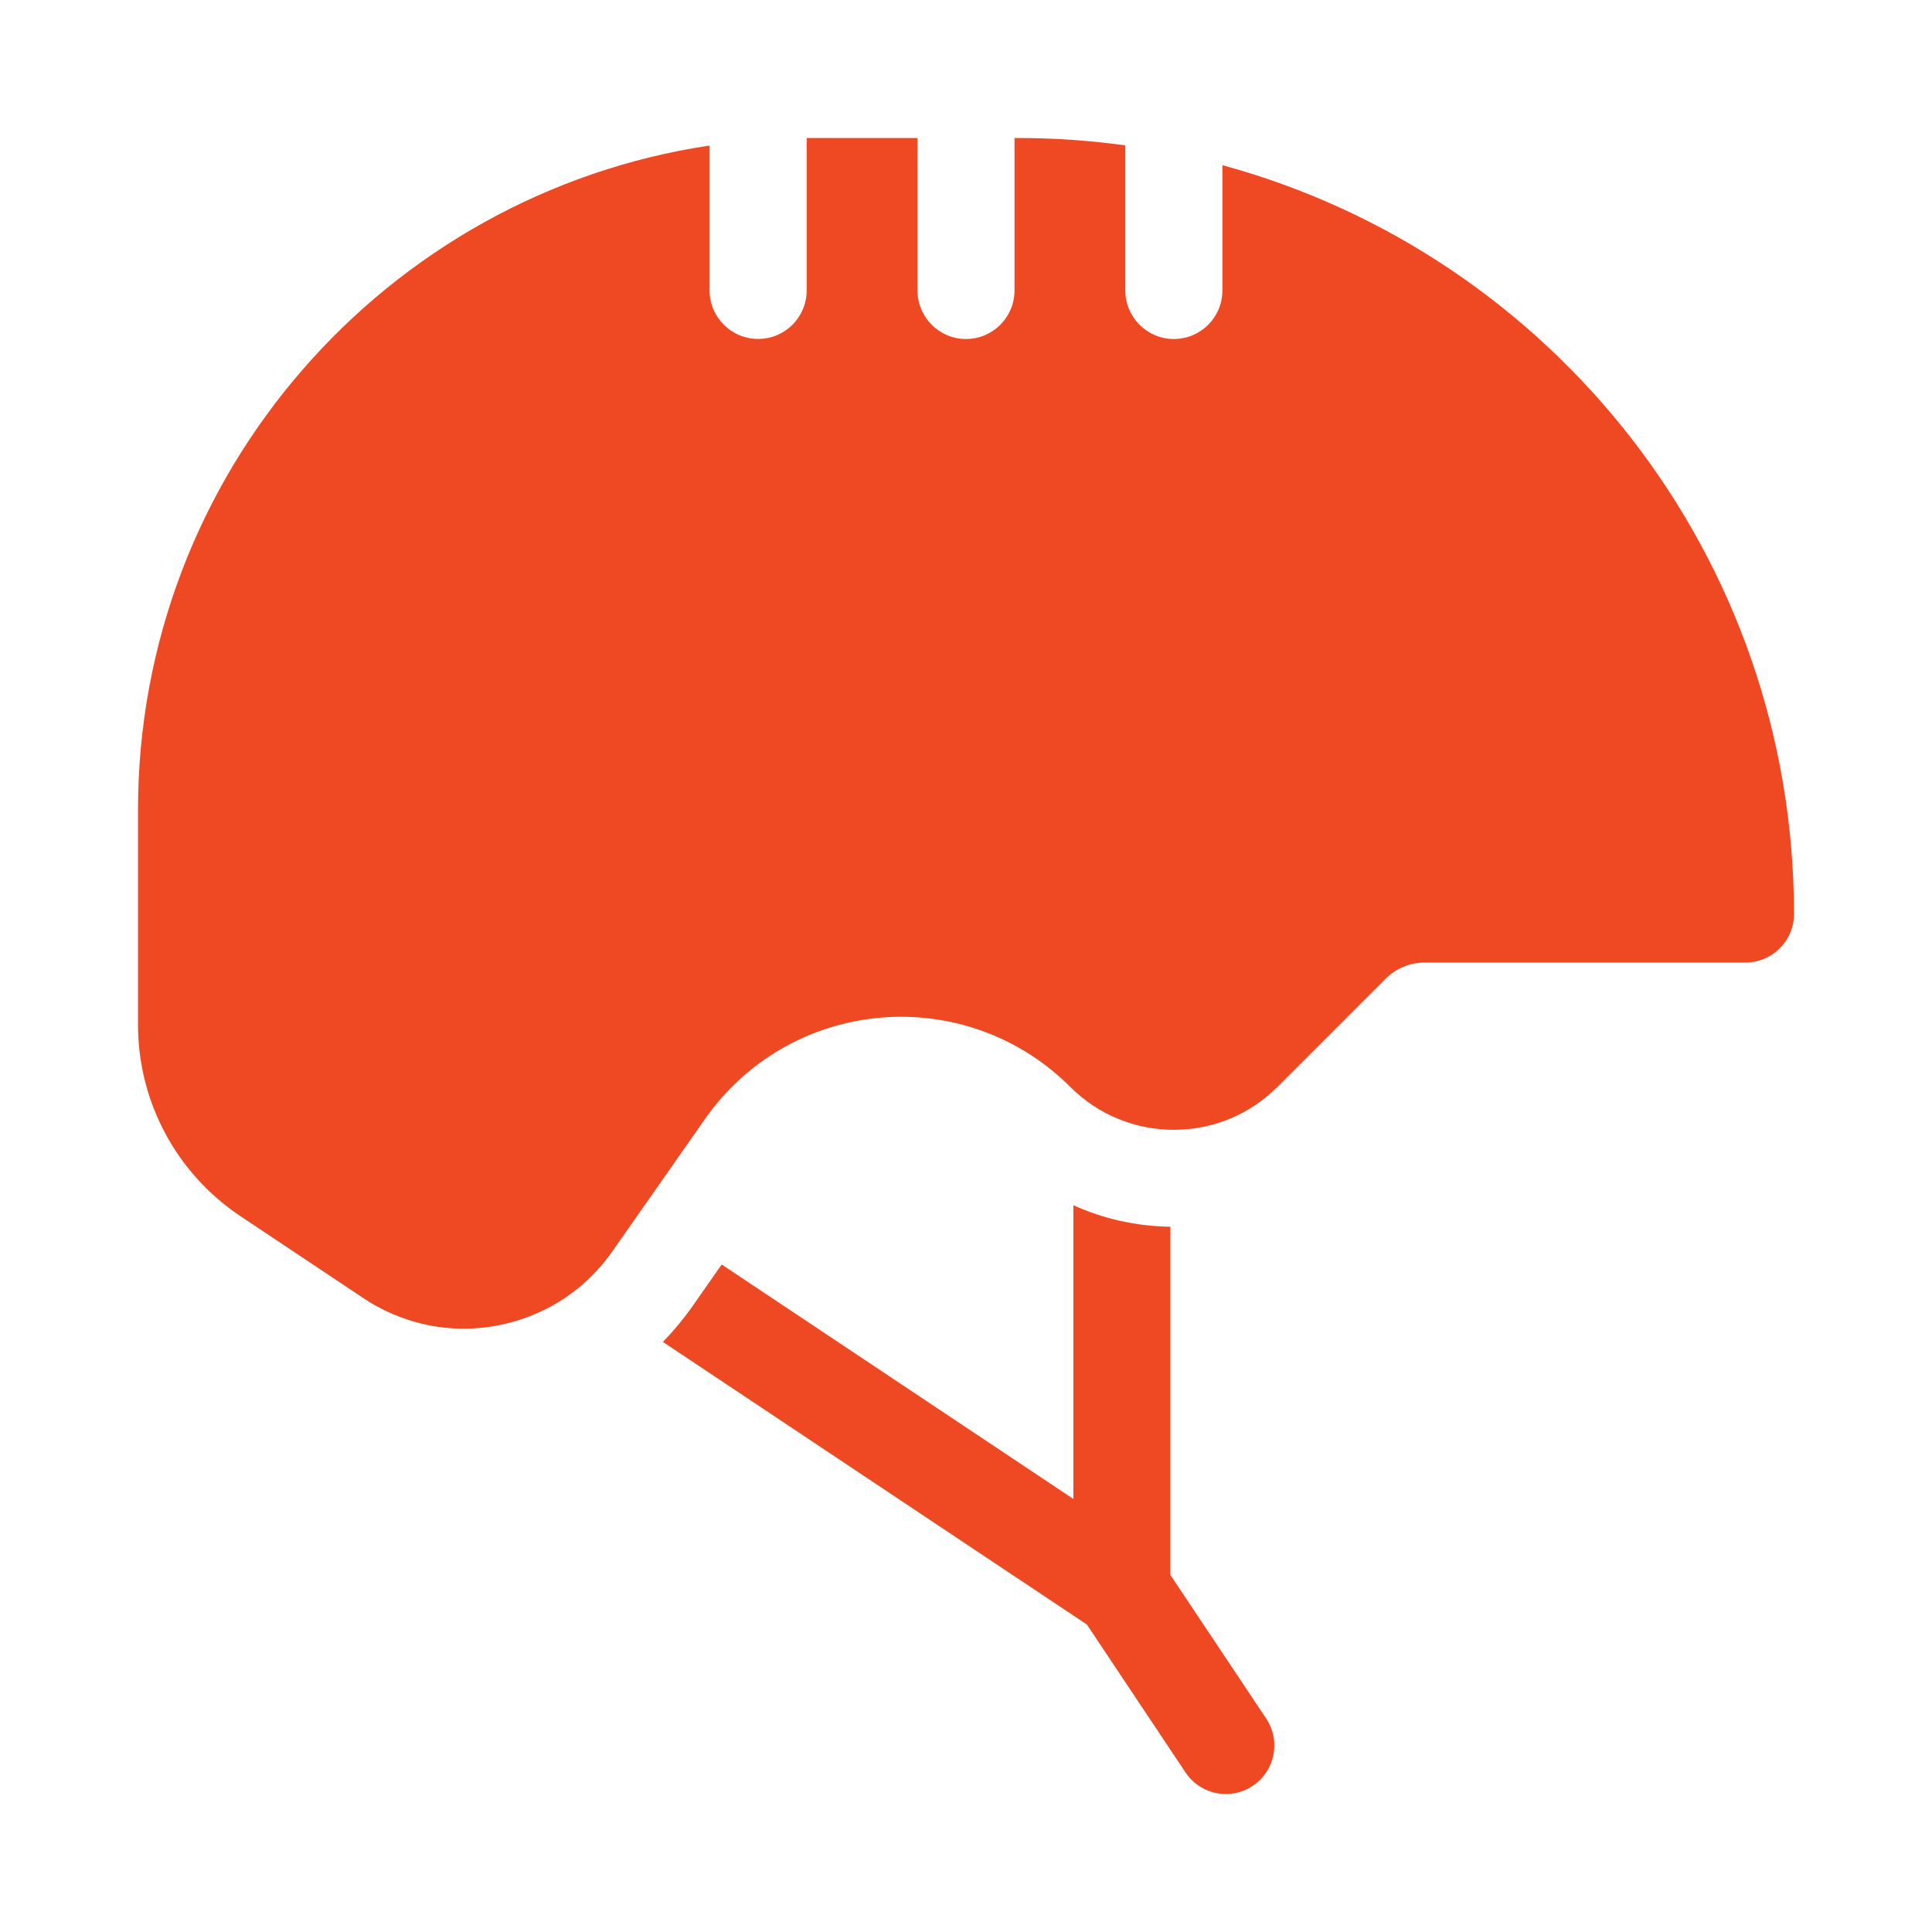
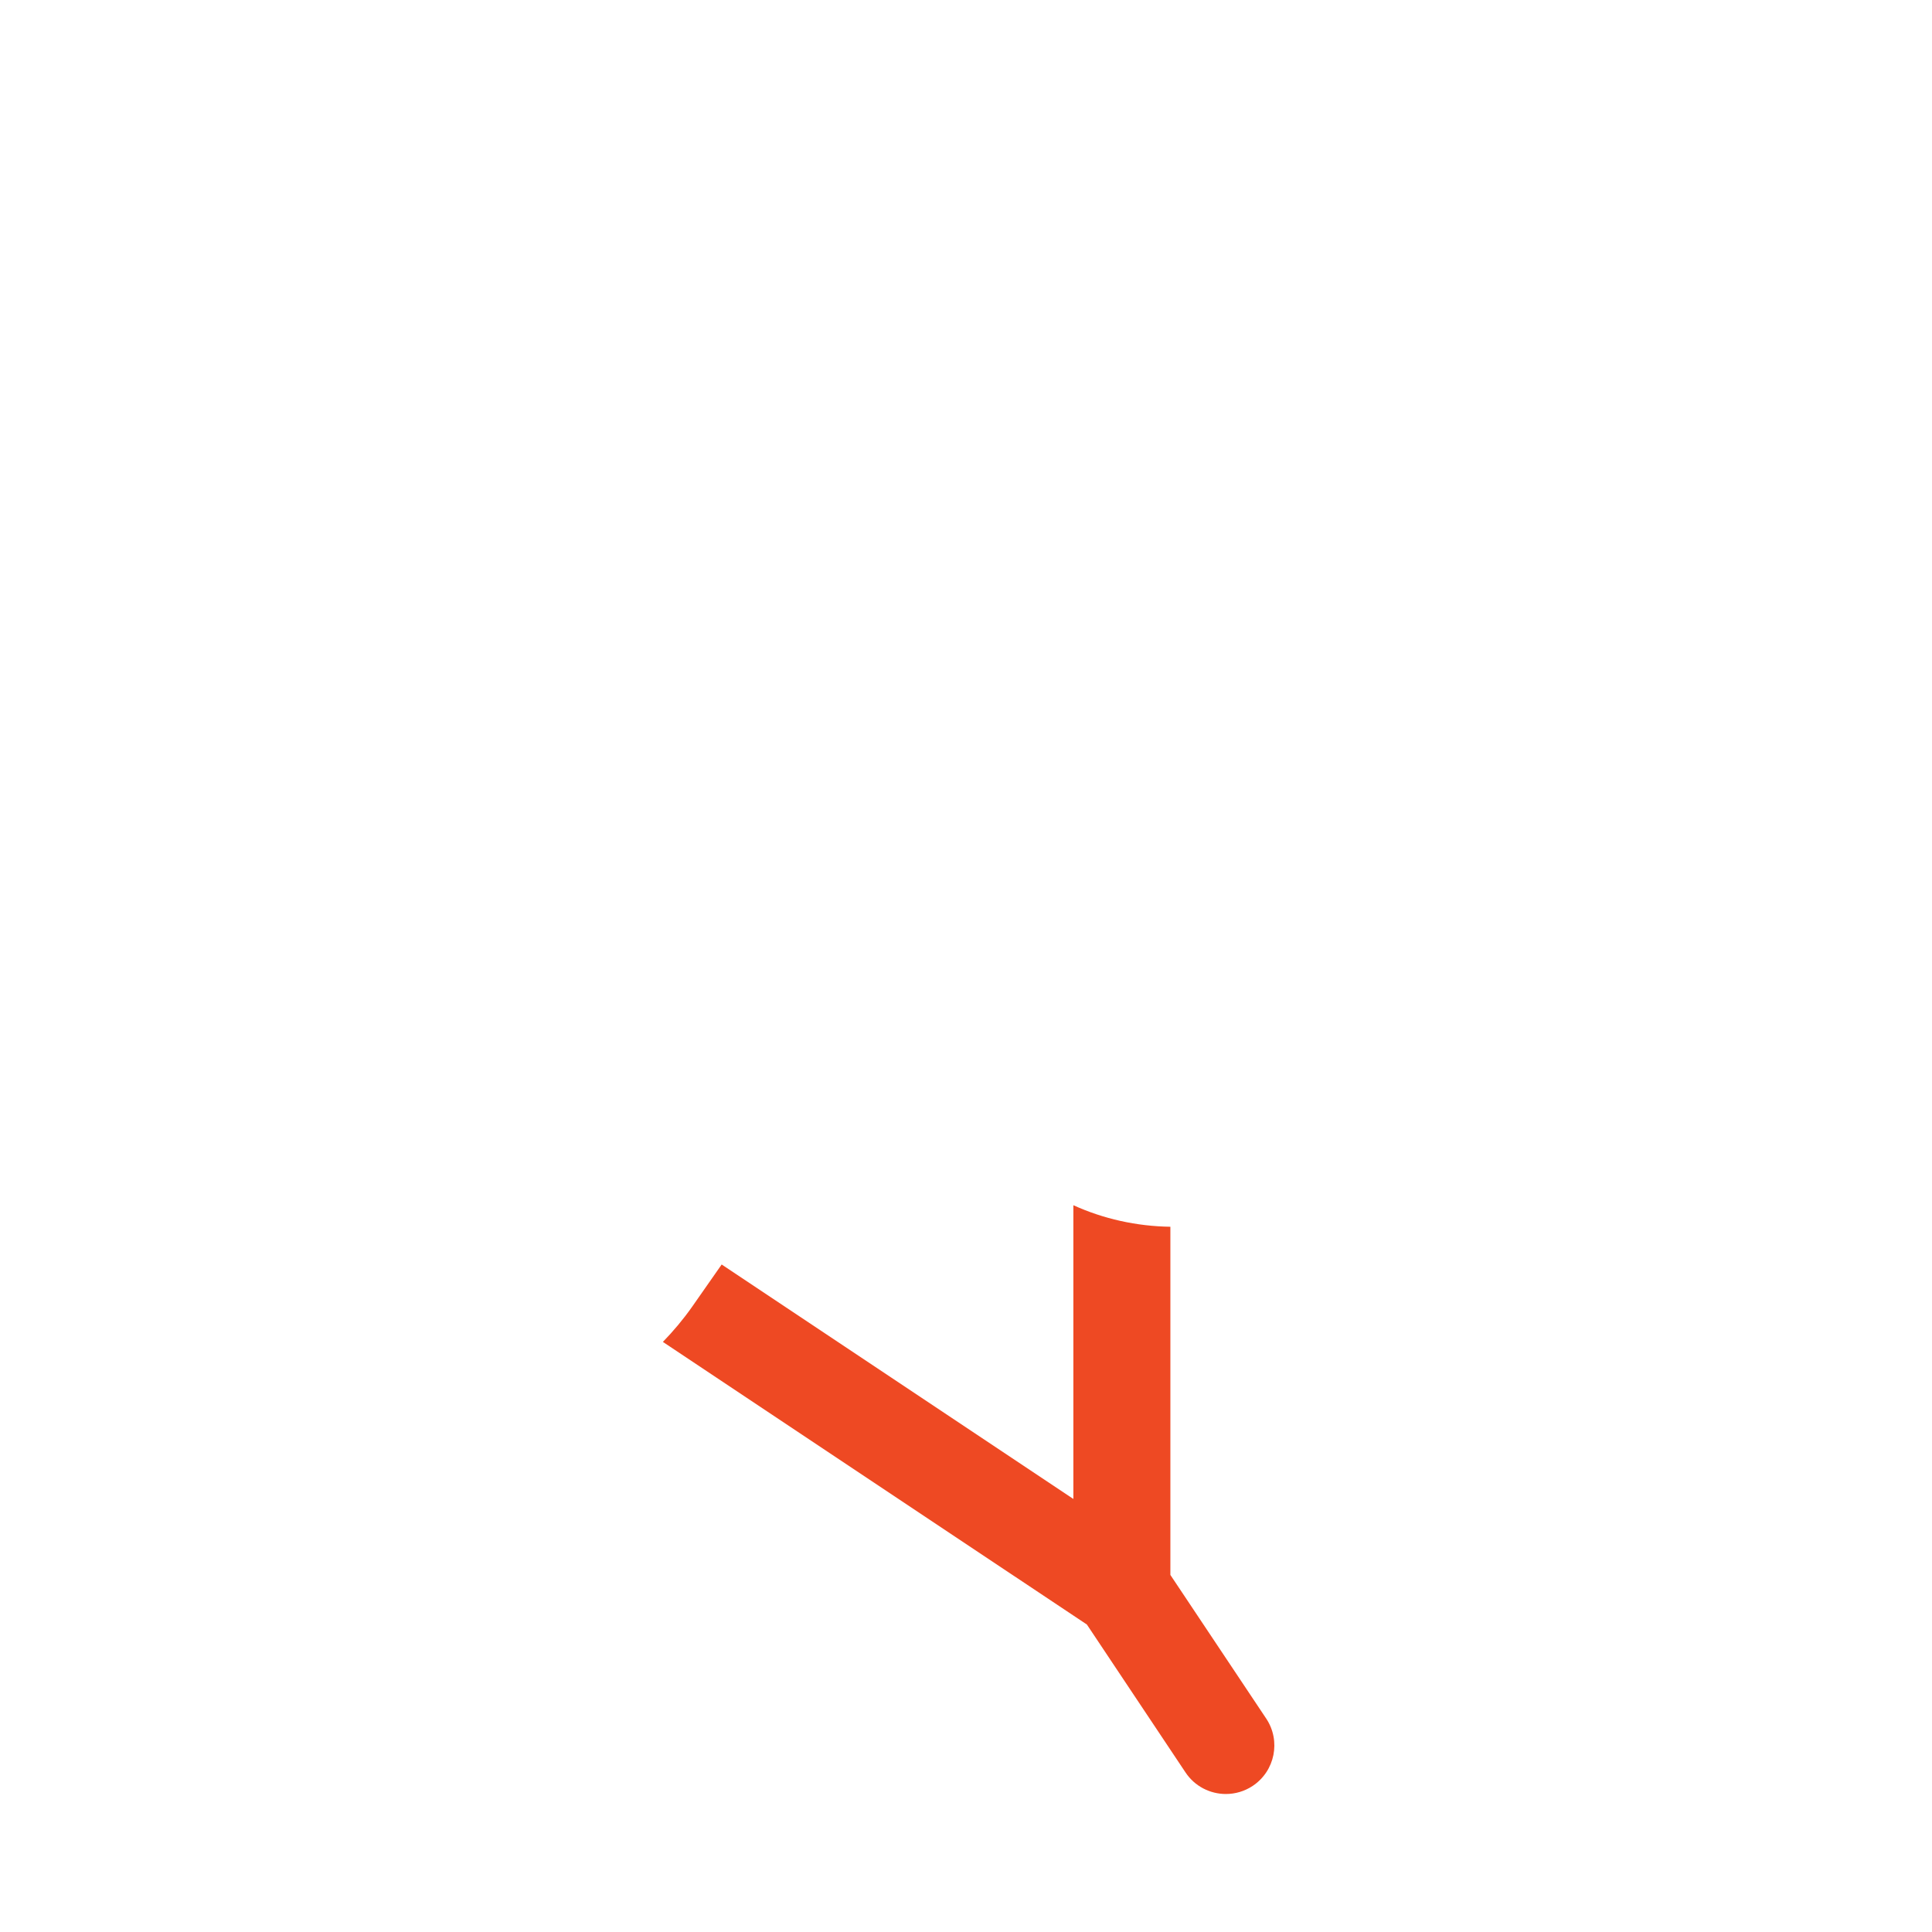
<svg xmlns="http://www.w3.org/2000/svg" width="28" height="28" viewBox="0 0 28 28" fill="none">
  <path d="M16.962 22.825V17.779C16.47 17.772 15.993 17.665 15.556 17.467V21.724L10.459 18.326L10.029 18.941C9.901 19.123 9.759 19.291 9.607 19.448L15.752 23.544L17.181 25.687C17.316 25.89 17.539 26 17.766 26C17.9 26 18.036 25.962 18.156 25.882C18.479 25.666 18.566 25.23 18.351 24.907L16.962 22.825Z" fill="#EE4923" />
-   <path d="M17.716 2.394V4.209C17.716 4.598 17.401 4.913 17.012 4.913C16.624 4.913 16.309 4.598 16.309 4.209V2.107C15.801 2.037 15.281 2 14.753 2H14.703V4.209C14.703 4.598 14.388 4.913 14 4.913C13.612 4.913 13.297 4.598 13.297 4.209V2H11.74C11.723 2 11.707 2.001 11.691 2.001V4.209C11.691 4.598 11.376 4.912 10.988 4.912C10.599 4.912 10.284 4.598 10.284 4.209V2.109C5.597 2.812 2 6.861 2 11.74V14.849C2 15.968 2.556 17.006 3.487 17.627L5.267 18.814C5.46 18.942 6.188 19.402 7.21 19.21C7.493 19.156 8.296 18.961 8.876 18.134L10.22 16.214C10.809 15.373 11.734 14.839 12.757 14.749C13.78 14.66 14.784 15.025 15.51 15.751L15.514 15.755C15.915 16.154 16.447 16.374 17.012 16.374C17.58 16.374 18.113 16.153 18.515 15.751L20.081 14.185C20.233 14.034 20.434 13.95 20.649 13.95H25.297C25.685 13.95 26 13.635 26 13.247C26 8.053 22.49 3.693 17.716 2.394Z" fill="#EE4923" />
</svg>